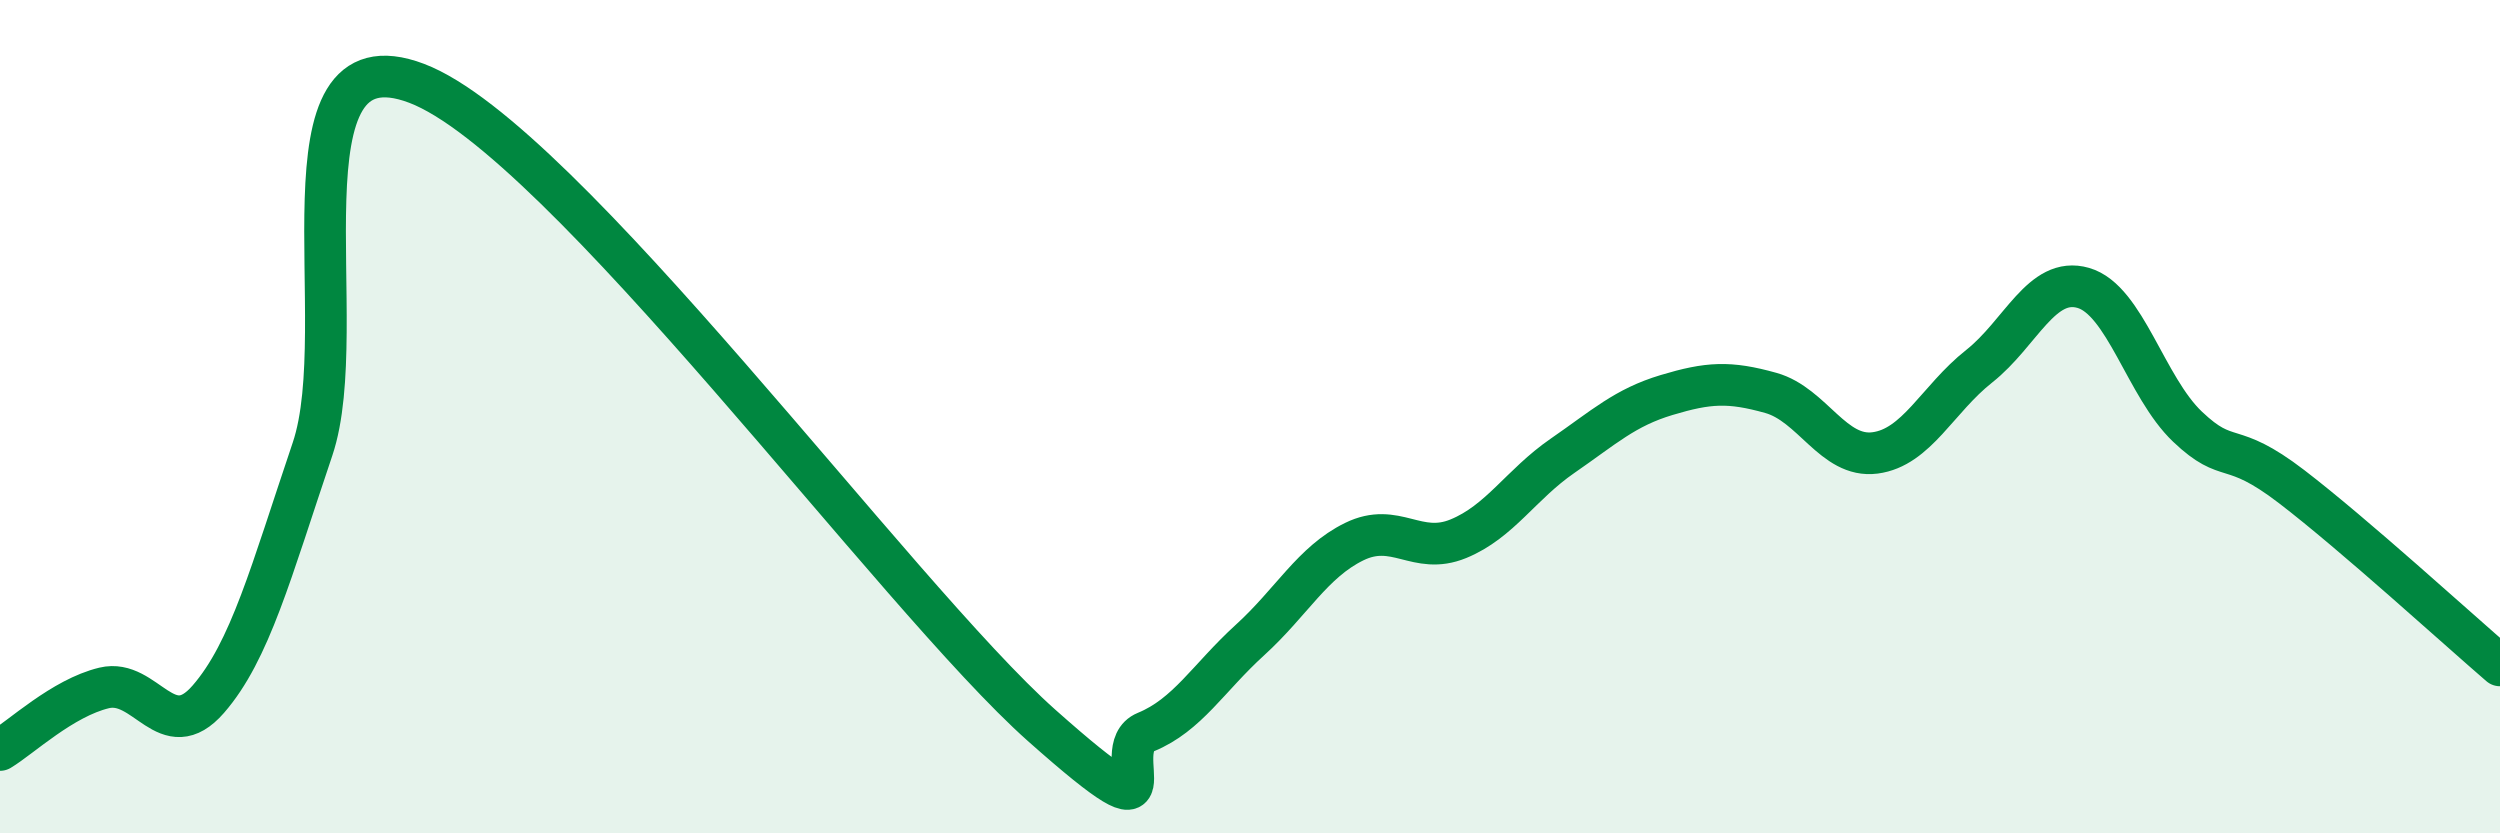
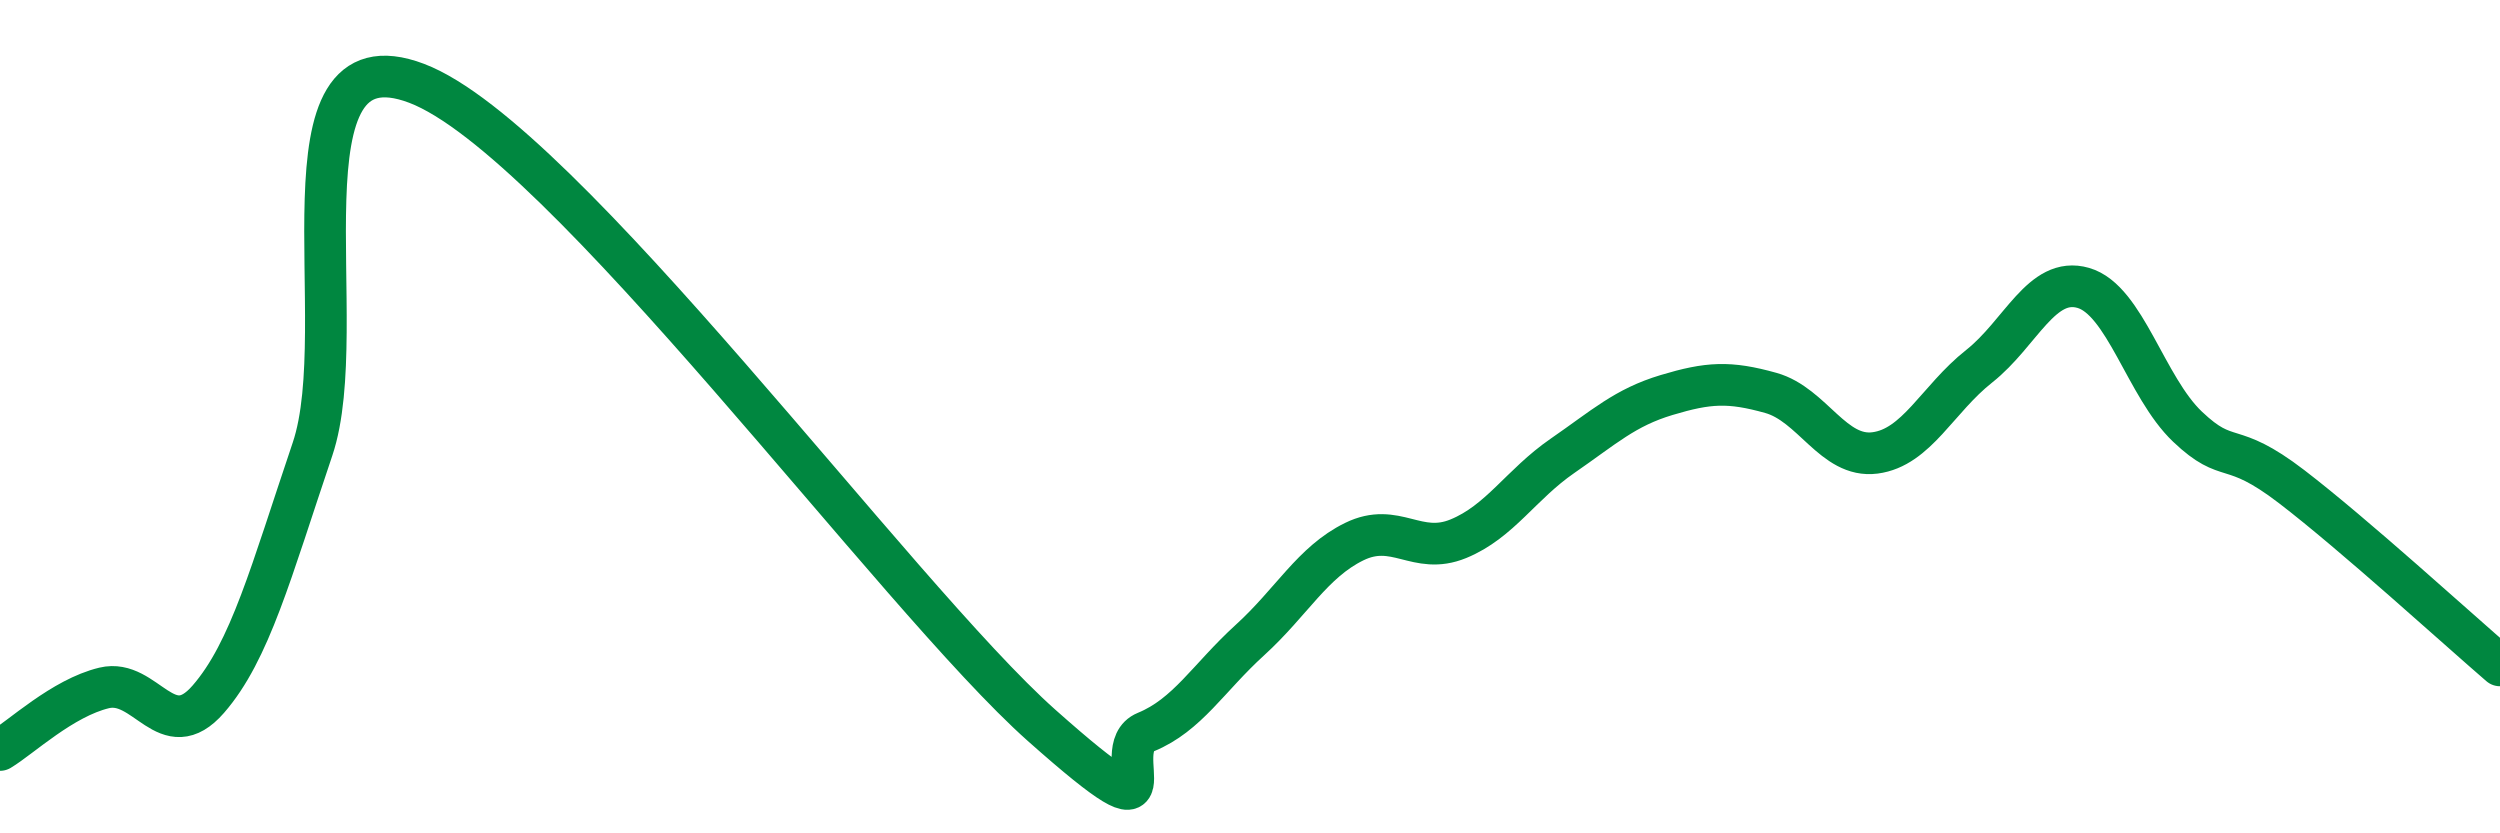
<svg xmlns="http://www.w3.org/2000/svg" width="60" height="20" viewBox="0 0 60 20">
-   <path d="M 0,18 C 0.5,17.7 1.5,16.75 2.5,16.51 C 3.5,16.27 4,17.93 5,16.78 C 6,15.63 6.5,13.74 7.5,10.78 C 8.5,7.82 6.5,0.67 10,2 C 13.5,3.33 21.5,14.3 25,17.41 C 28.5,20.52 26.5,17.98 27.5,17.57 C 28.5,17.16 29,16.27 30,15.36 C 31,14.45 31.5,13.49 32.5,13 C 33.5,12.51 34,13.34 35,12.93 C 36,12.52 36.5,11.63 37.5,10.94 C 38.5,10.25 39,9.78 40,9.48 C 41,9.18 41.5,9.15 42.5,9.43 C 43.5,9.71 44,11 45,10.87 C 46,10.74 46.5,9.58 47.5,8.79 C 48.5,8 49,6.62 50,6.91 C 51,7.2 51.5,9.29 52.5,10.24 C 53.5,11.19 53.5,10.53 55,11.68 C 56.5,12.83 59,15.11 60,15.97L60 20L0 20Z" fill="#008740" opacity="0.1" stroke-linecap="round" stroke-linejoin="round" />
  <path d="M 0,18 C 0.5,17.7 1.5,16.75 2.5,16.51 C 3.5,16.27 4,17.93 5,16.78 C 6,15.63 6.5,13.74 7.5,10.78 C 8.5,7.82 6.5,0.67 10,2 C 13.5,3.33 21.5,14.3 25,17.41 C 28.5,20.52 26.5,17.98 27.5,17.57 C 28.5,17.16 29,16.27 30,15.36 C 31,14.45 31.5,13.49 32.5,13 C 33.5,12.51 34,13.34 35,12.93 C 36,12.52 36.5,11.63 37.5,10.94 C 38.5,10.25 39,9.78 40,9.48 C 41,9.18 41.5,9.15 42.5,9.43 C 43.5,9.71 44,11 45,10.87 C 46,10.74 46.5,9.58 47.5,8.79 C 48.5,8 49,6.62 50,6.91 C 51,7.2 51.5,9.29 52.5,10.24 C 53.5,11.19 53.5,10.53 55,11.68 C 56.5,12.83 59,15.11 60,15.97" stroke="#008740" stroke-width="1" fill="none" stroke-linecap="round" stroke-linejoin="round" />
</svg>